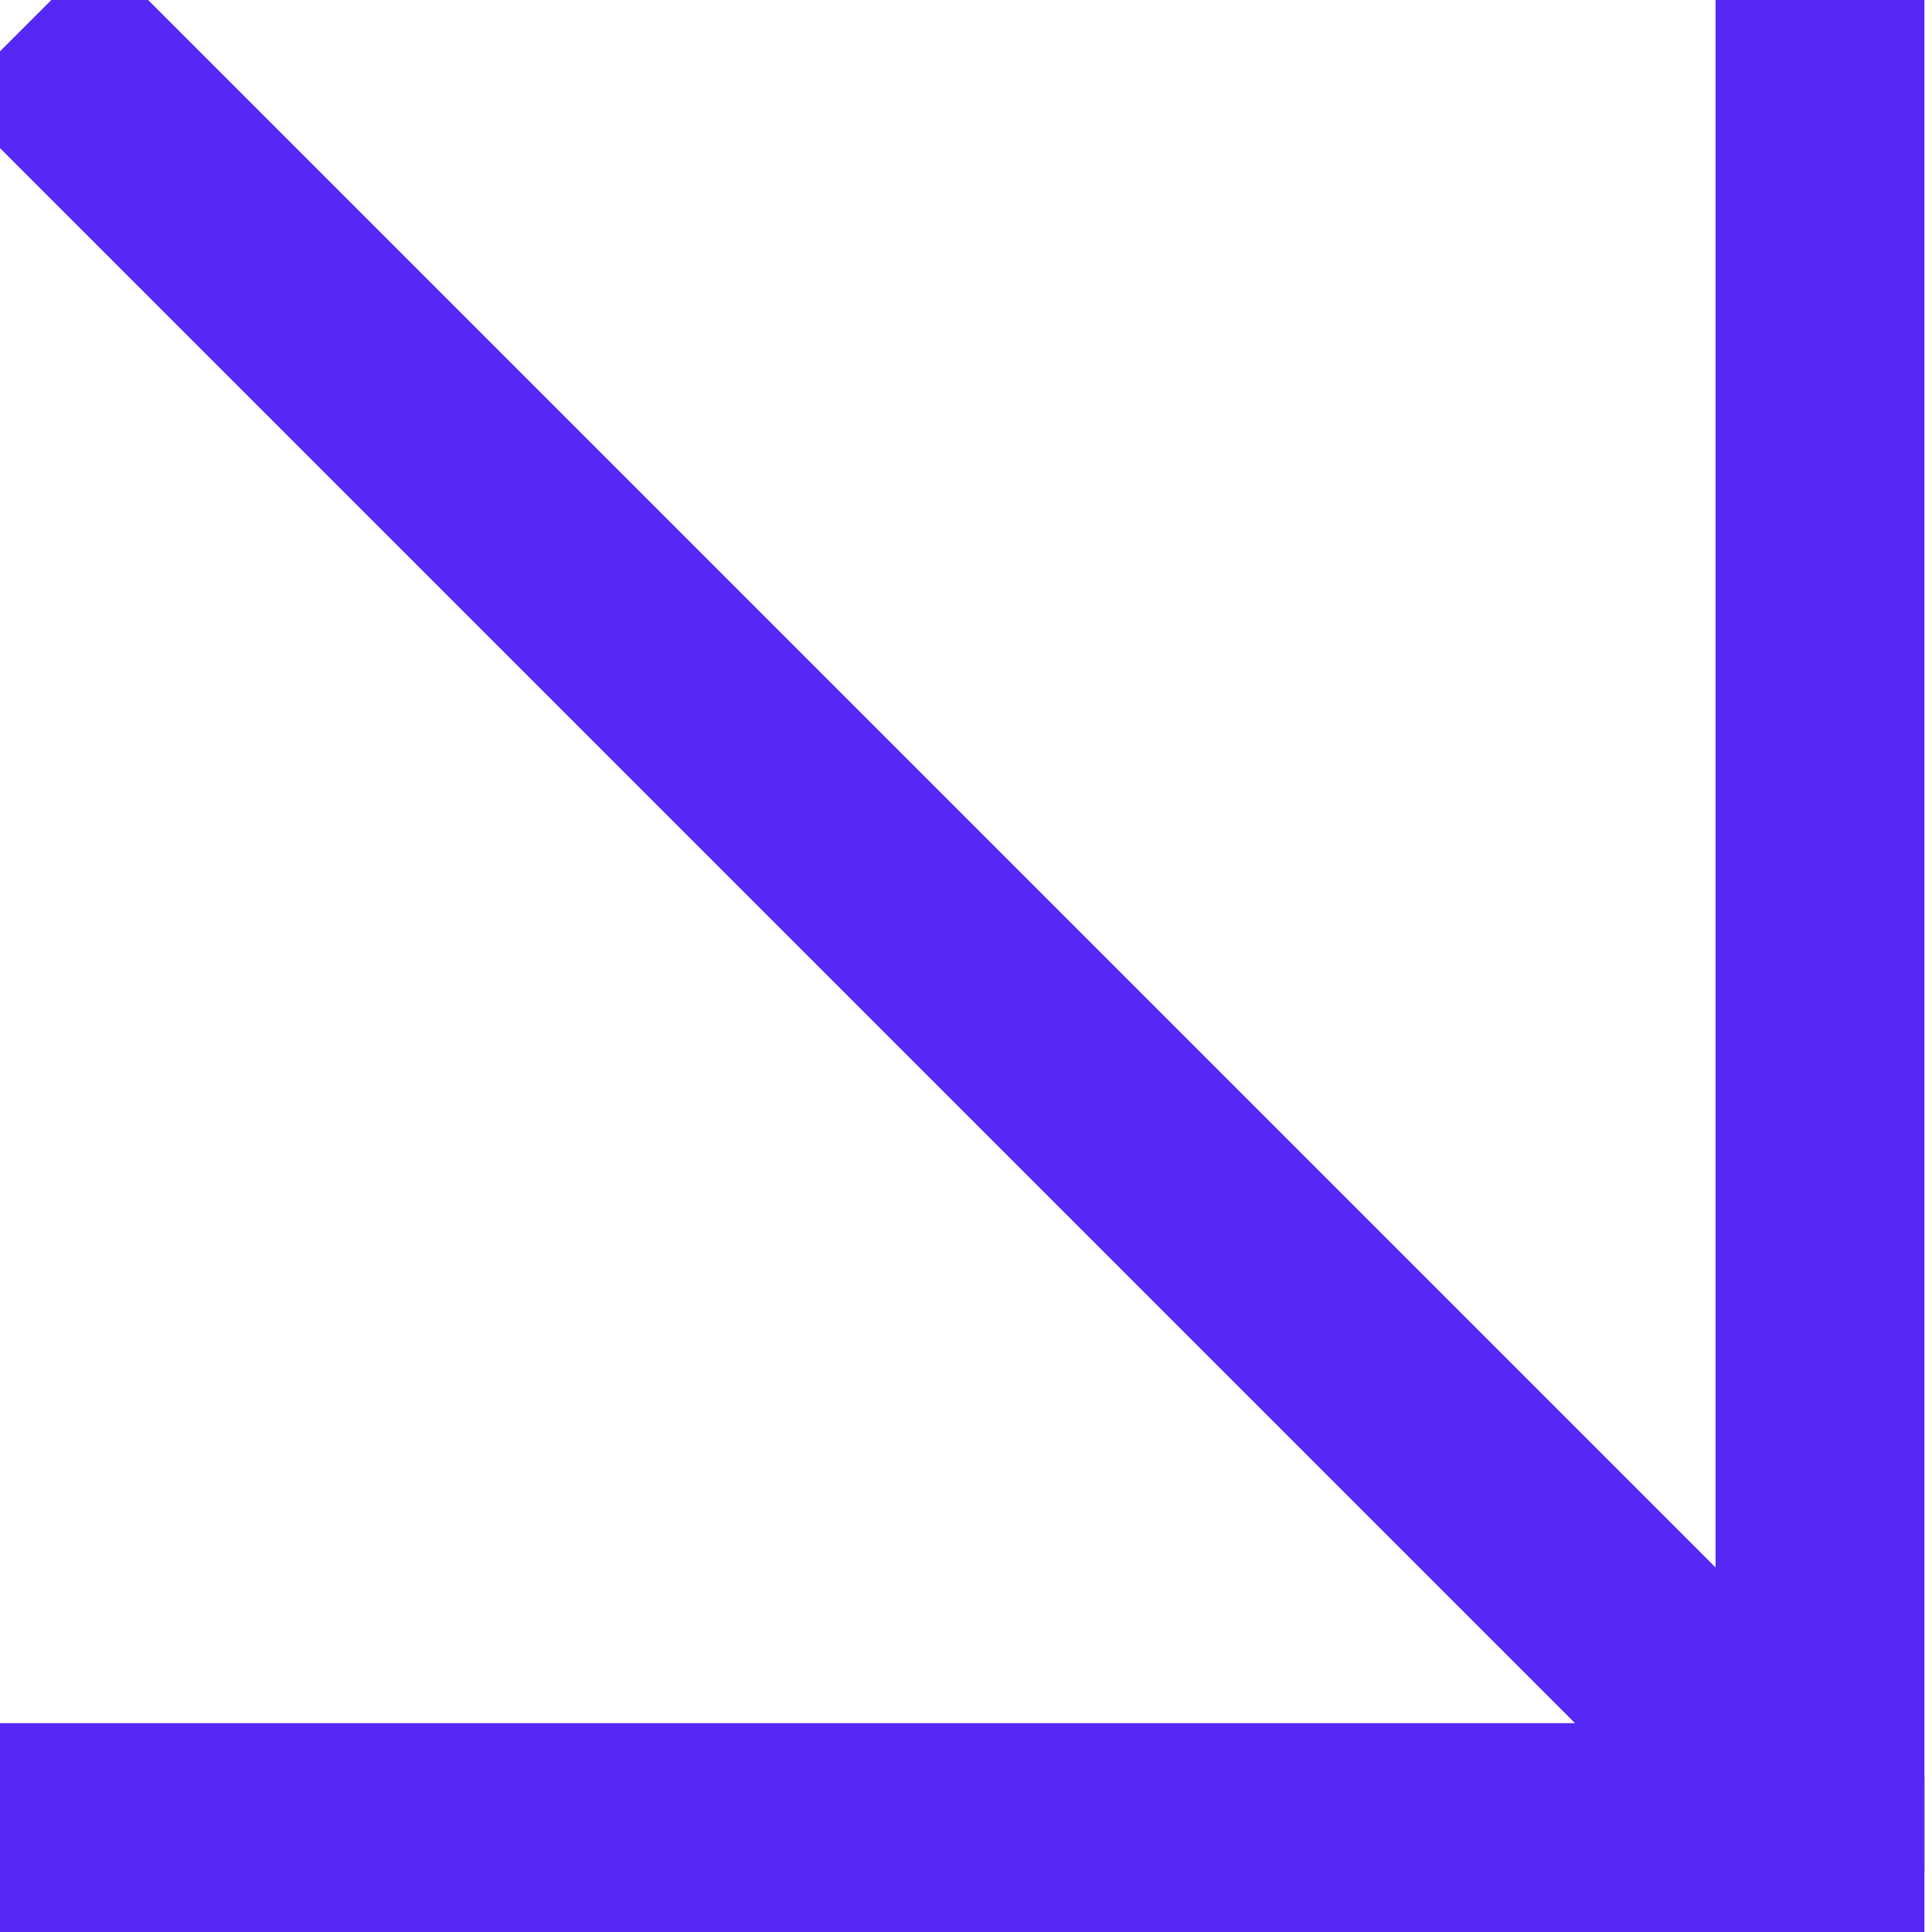
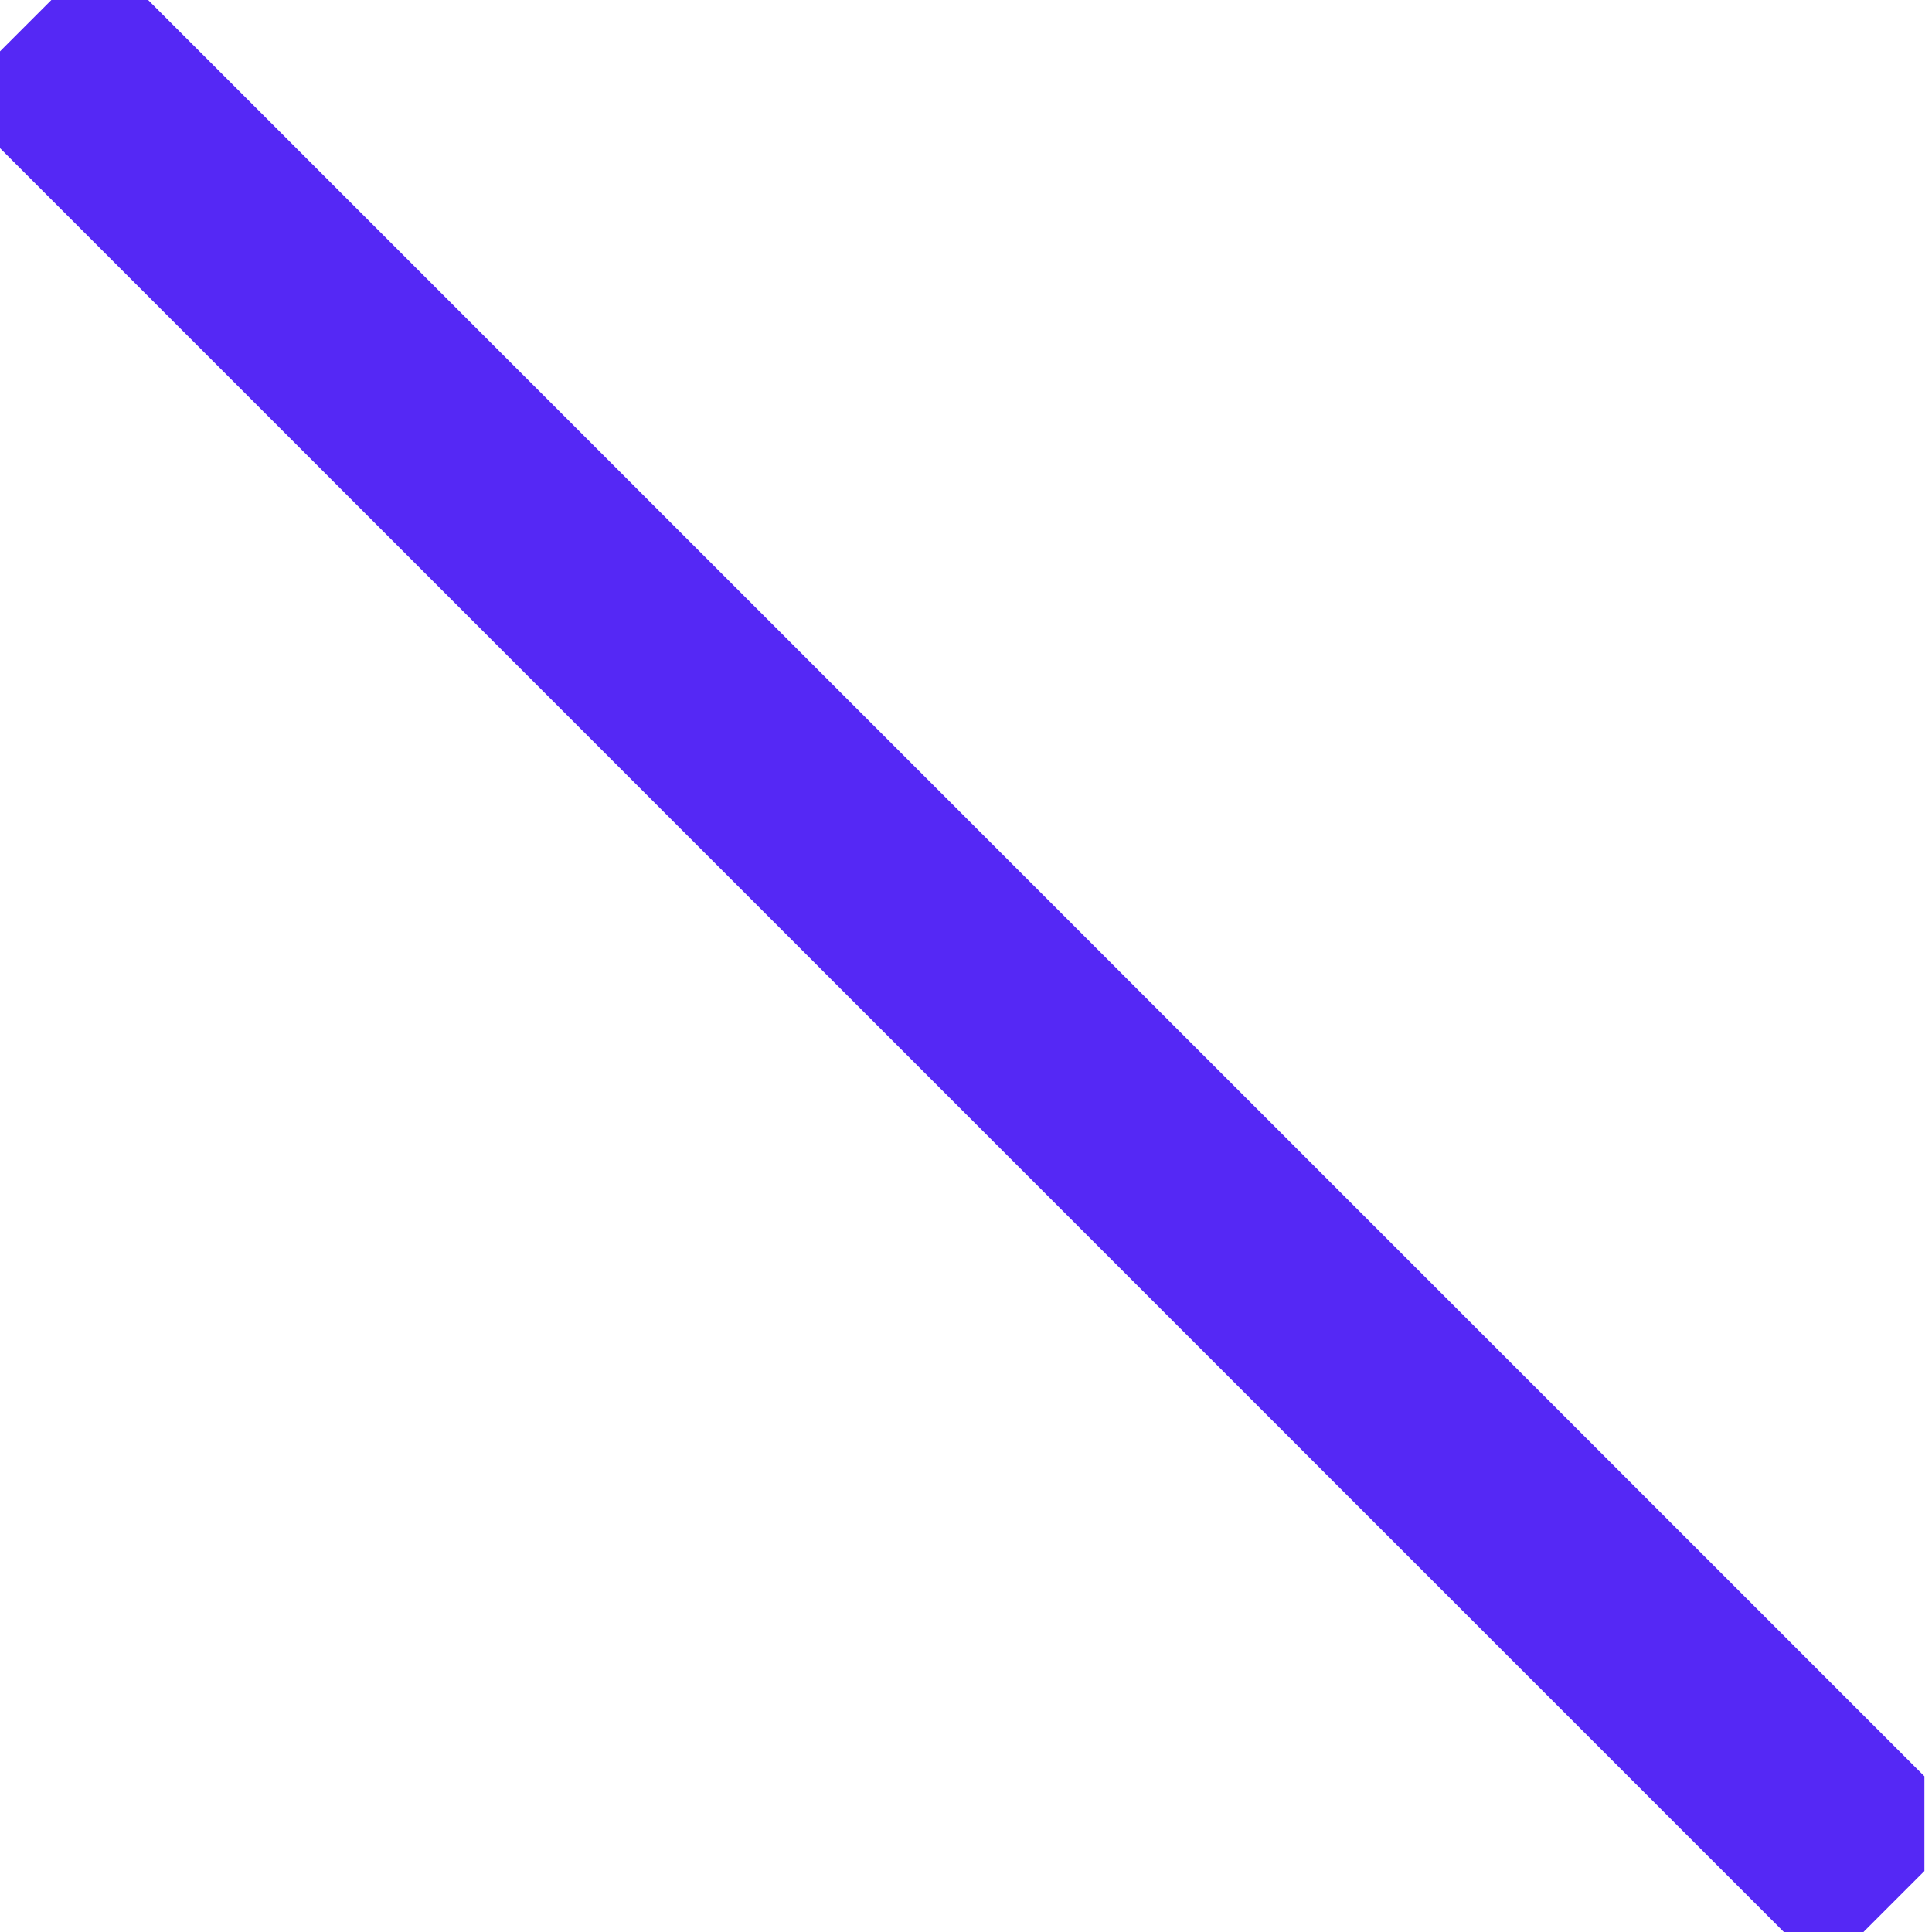
<svg xmlns="http://www.w3.org/2000/svg" width="83" height="83" viewBox="0 0 83 83" fill="none">
  <g clip-path="url(#clip0_133_502)">
-     <path d="M0 81.528H81.201V0" stroke="#5528F5" stroke-width="15" />
    <path d="M1.103 1.103L81.528 81.528" stroke="#5528F5" stroke-width="9" />
  </g>
  <defs>
    <clipPath id="clip0_133_502">
      <rect width="82.674" height="83" fill="white" />
    </clipPath>
  </defs>
</svg>